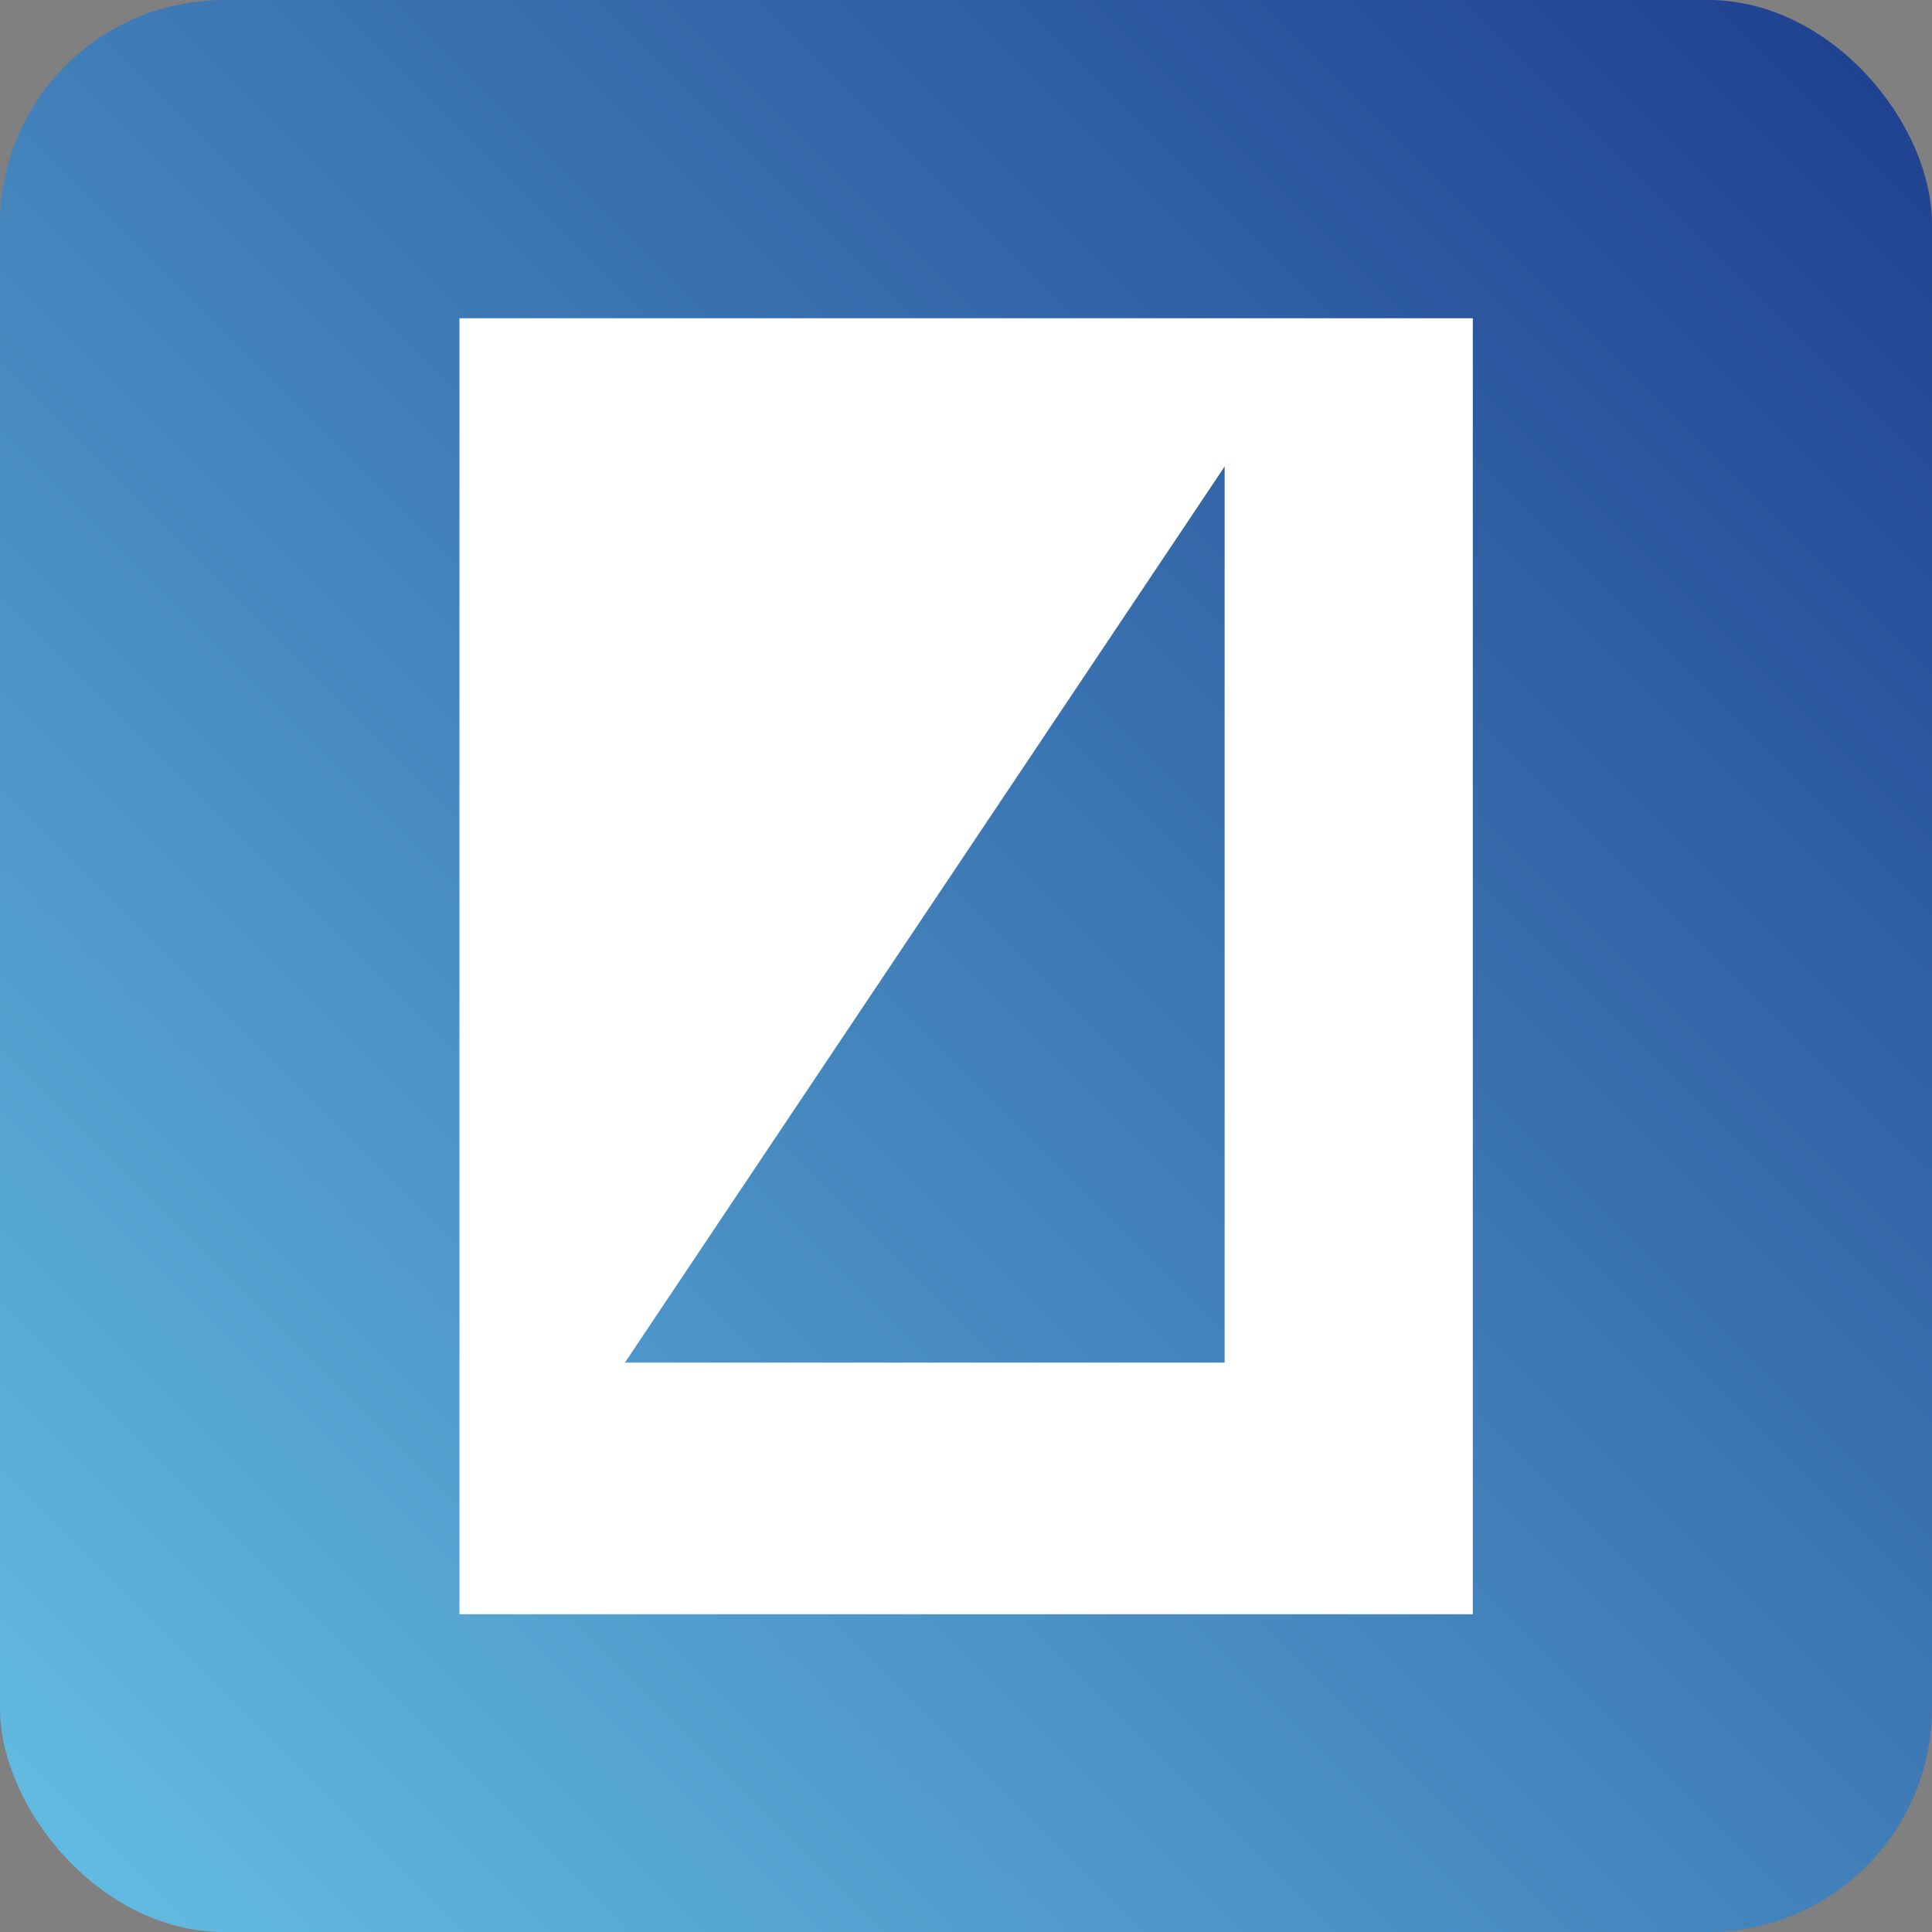
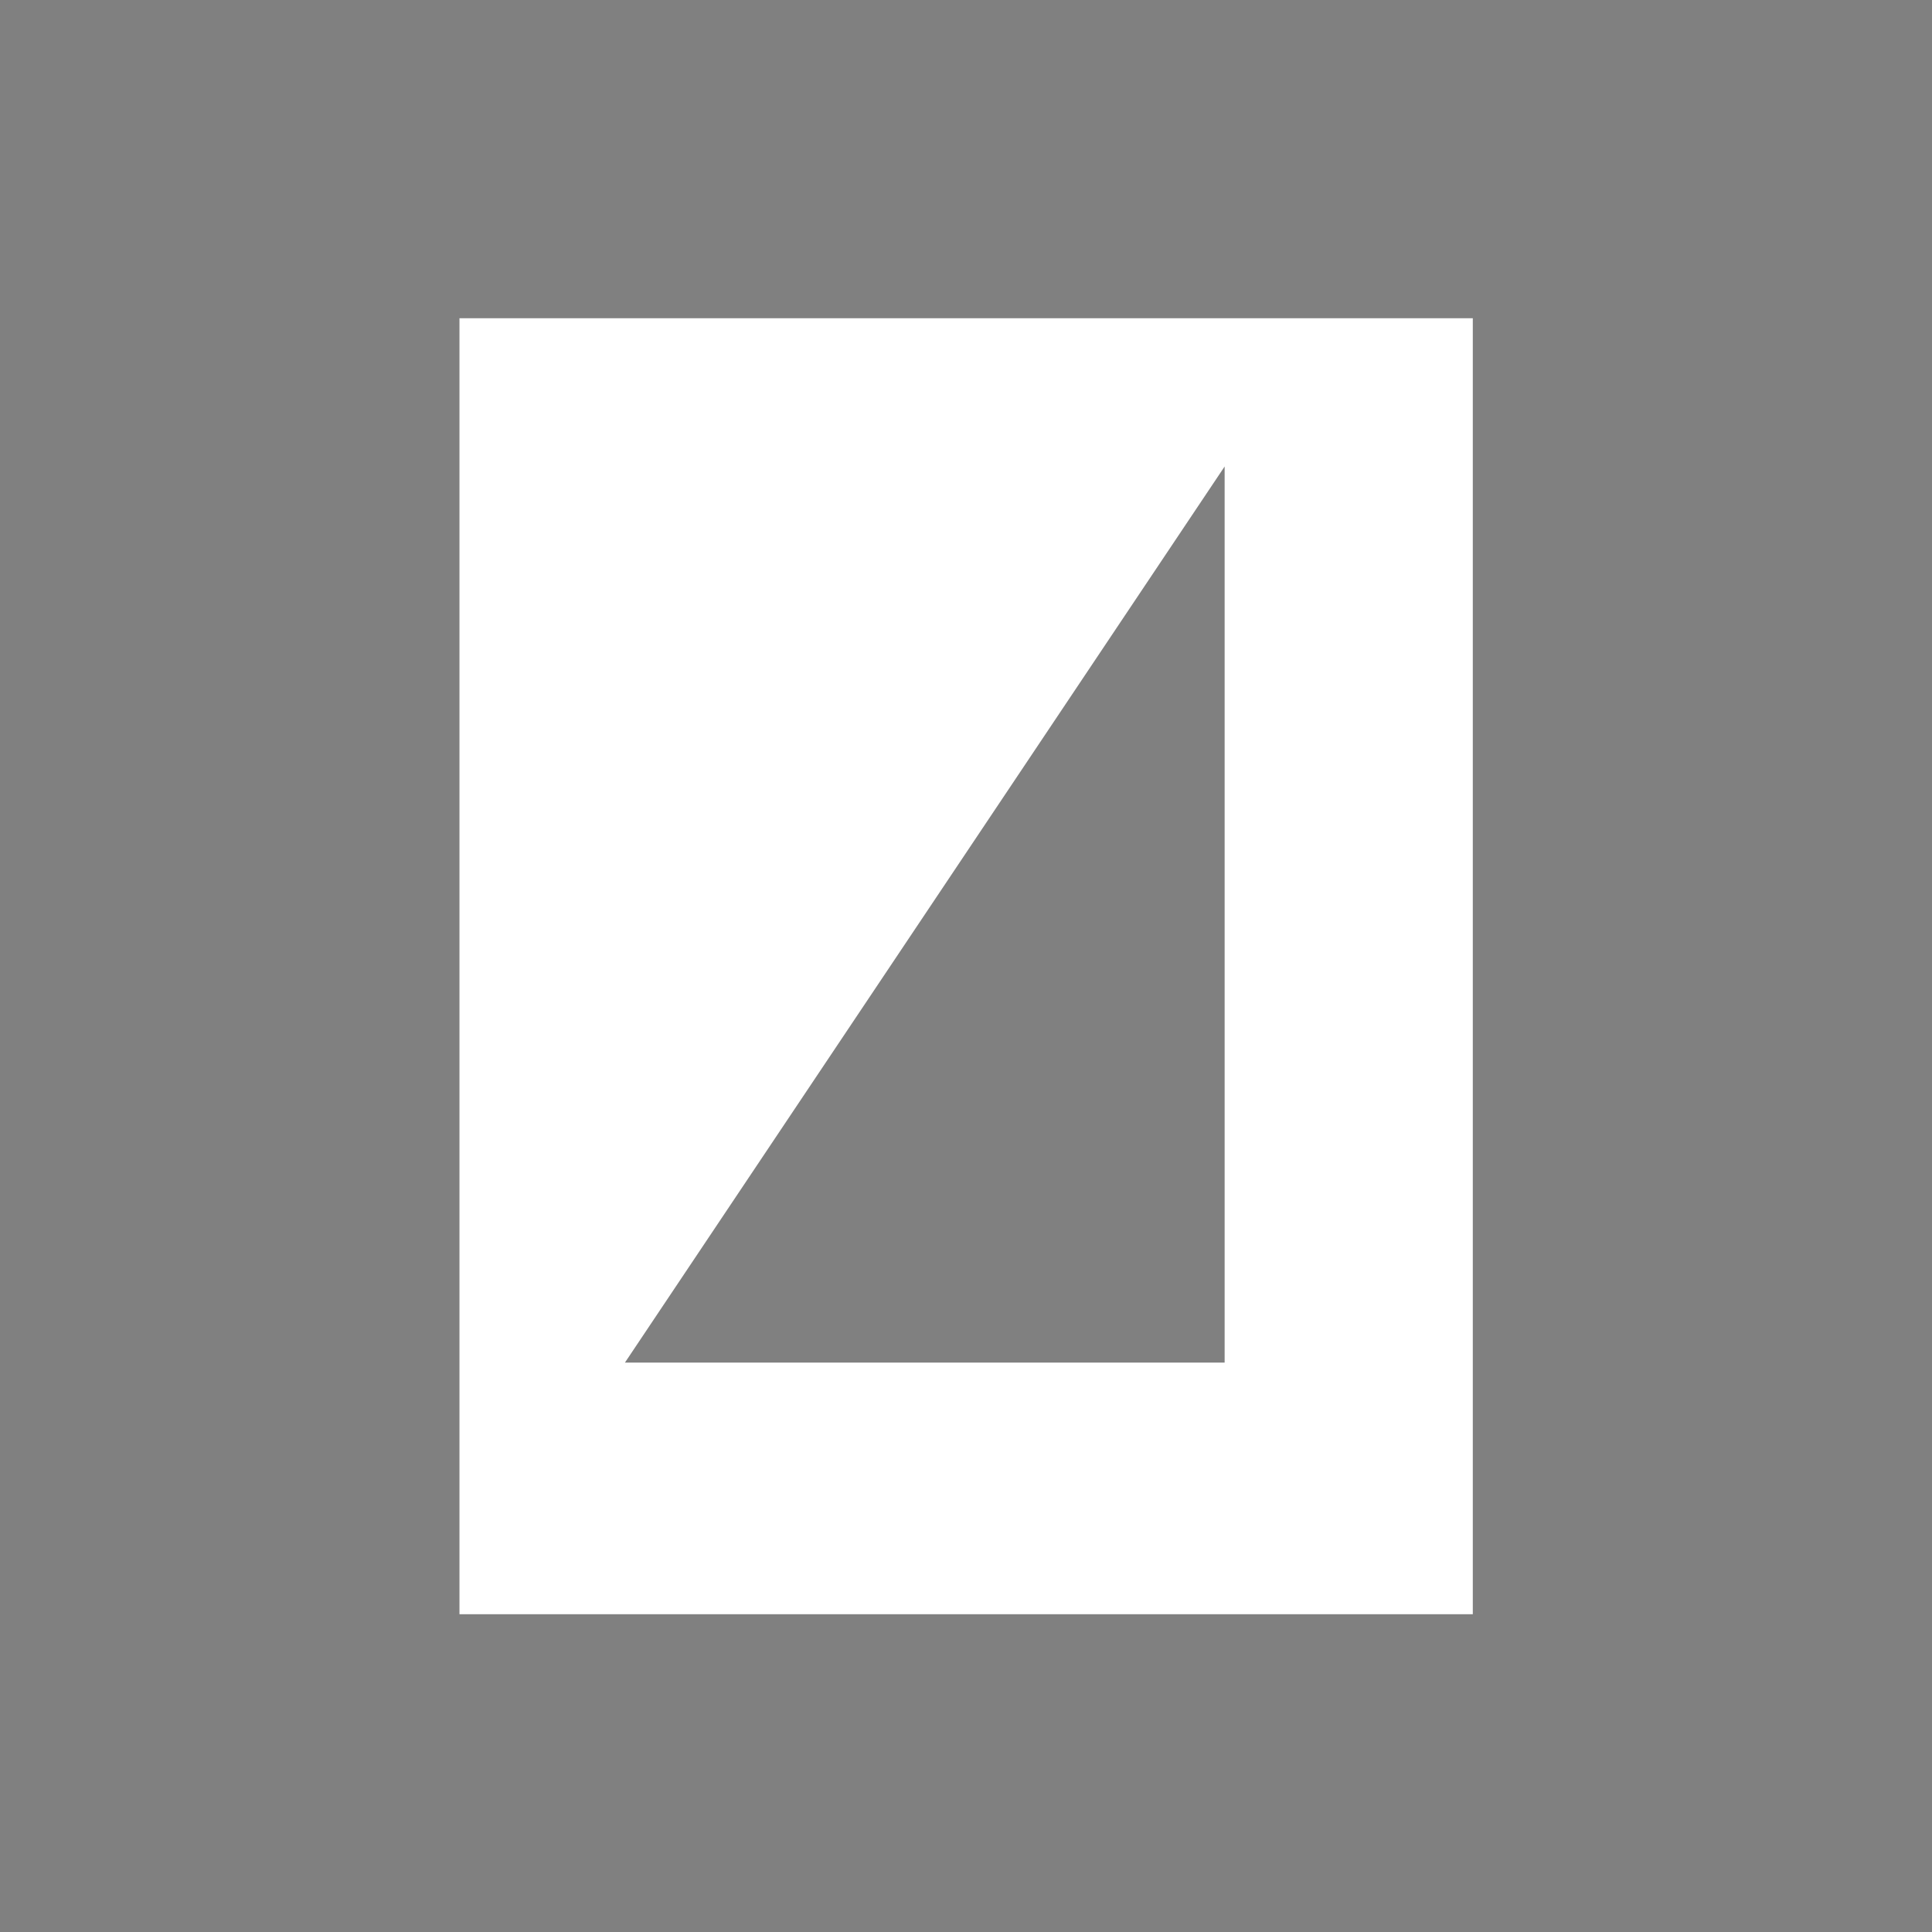
<svg xmlns="http://www.w3.org/2000/svg" width="862" height="862" viewBox="0 0 862 862" fill="none">
  <rect x="0" y="0" width="862" height="862" fill="#808080" stroke="none" />
-   <rect width="862" height="862" rx="100" fill="url(#paint0_linear_275_4624)" />
  <path fill-rule="evenodd" clip-rule="evenodd" d="M657.121 142H205V720.223H657.121V142ZM278.816 607.962H546.398V208.127L278.816 607.962Z" fill="white" />
  <defs>
    <linearGradient id="paint0_linear_275_4624" x1="862" y1="0" x2="0" y2="862" gradientUnits="userSpaceOnUse">
      <stop stop-color="#1D3E8E" />
      <stop offset="1" stop-color="#64BFE4" />
    </linearGradient>
  </defs>
</svg>